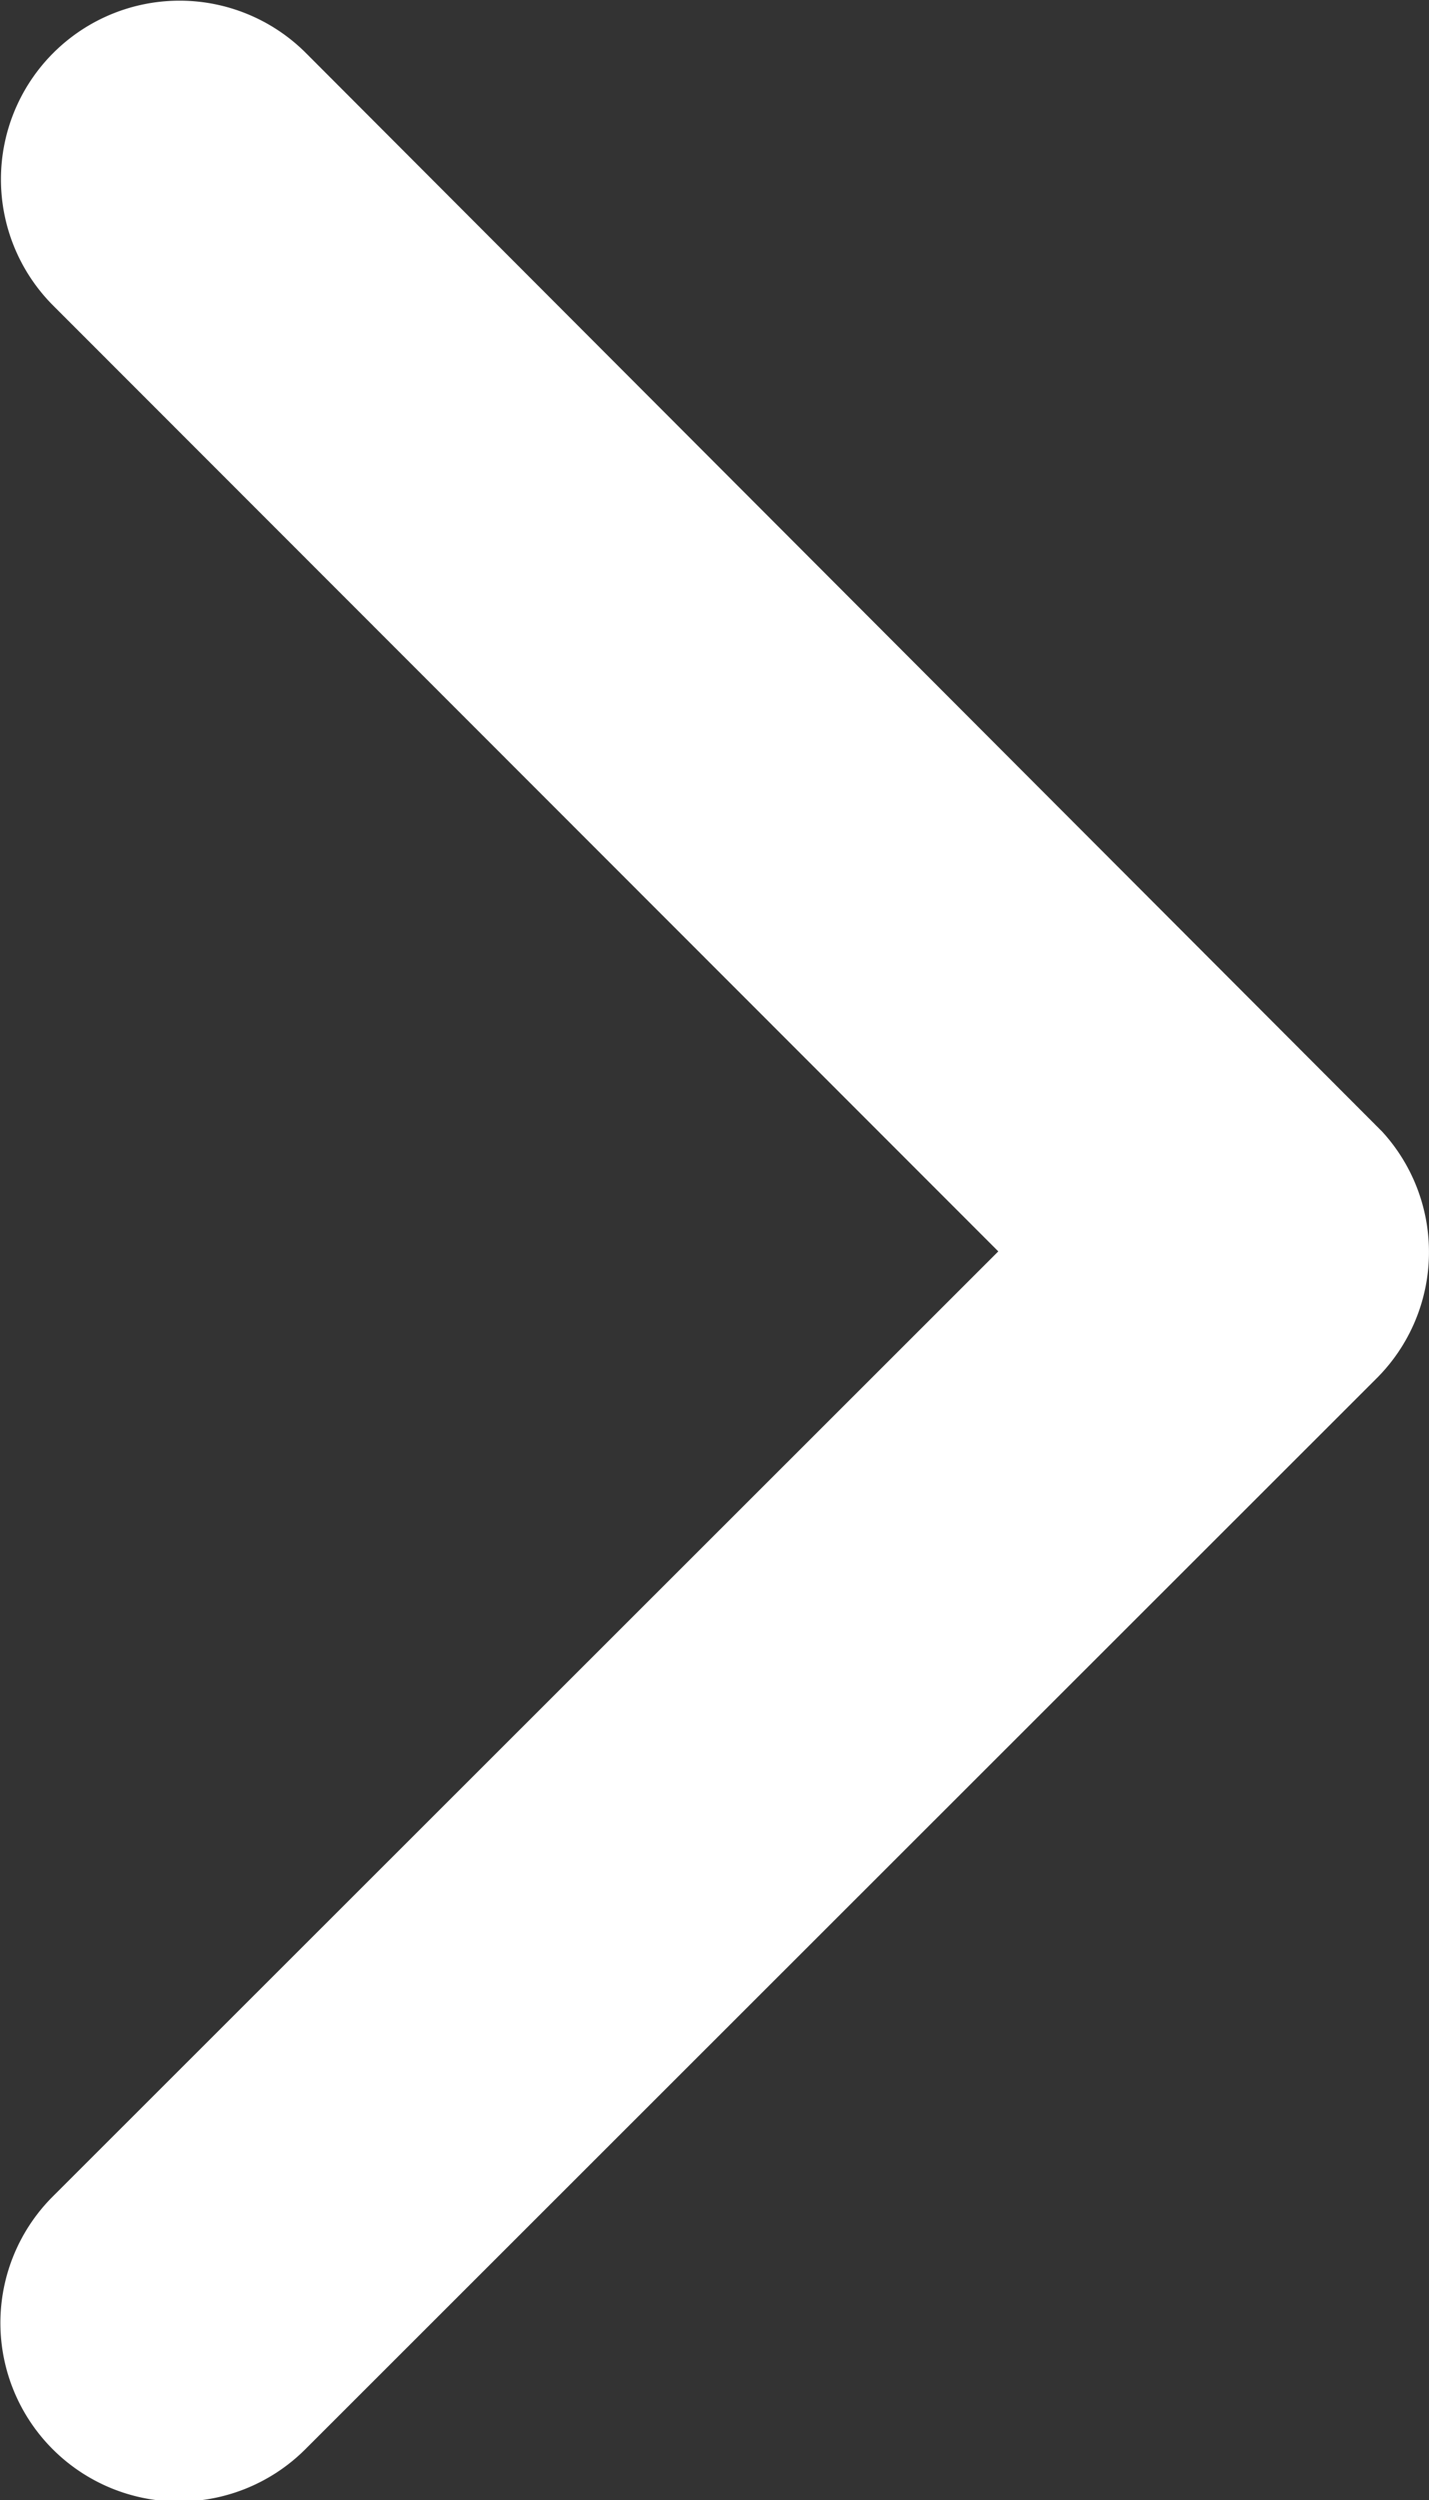
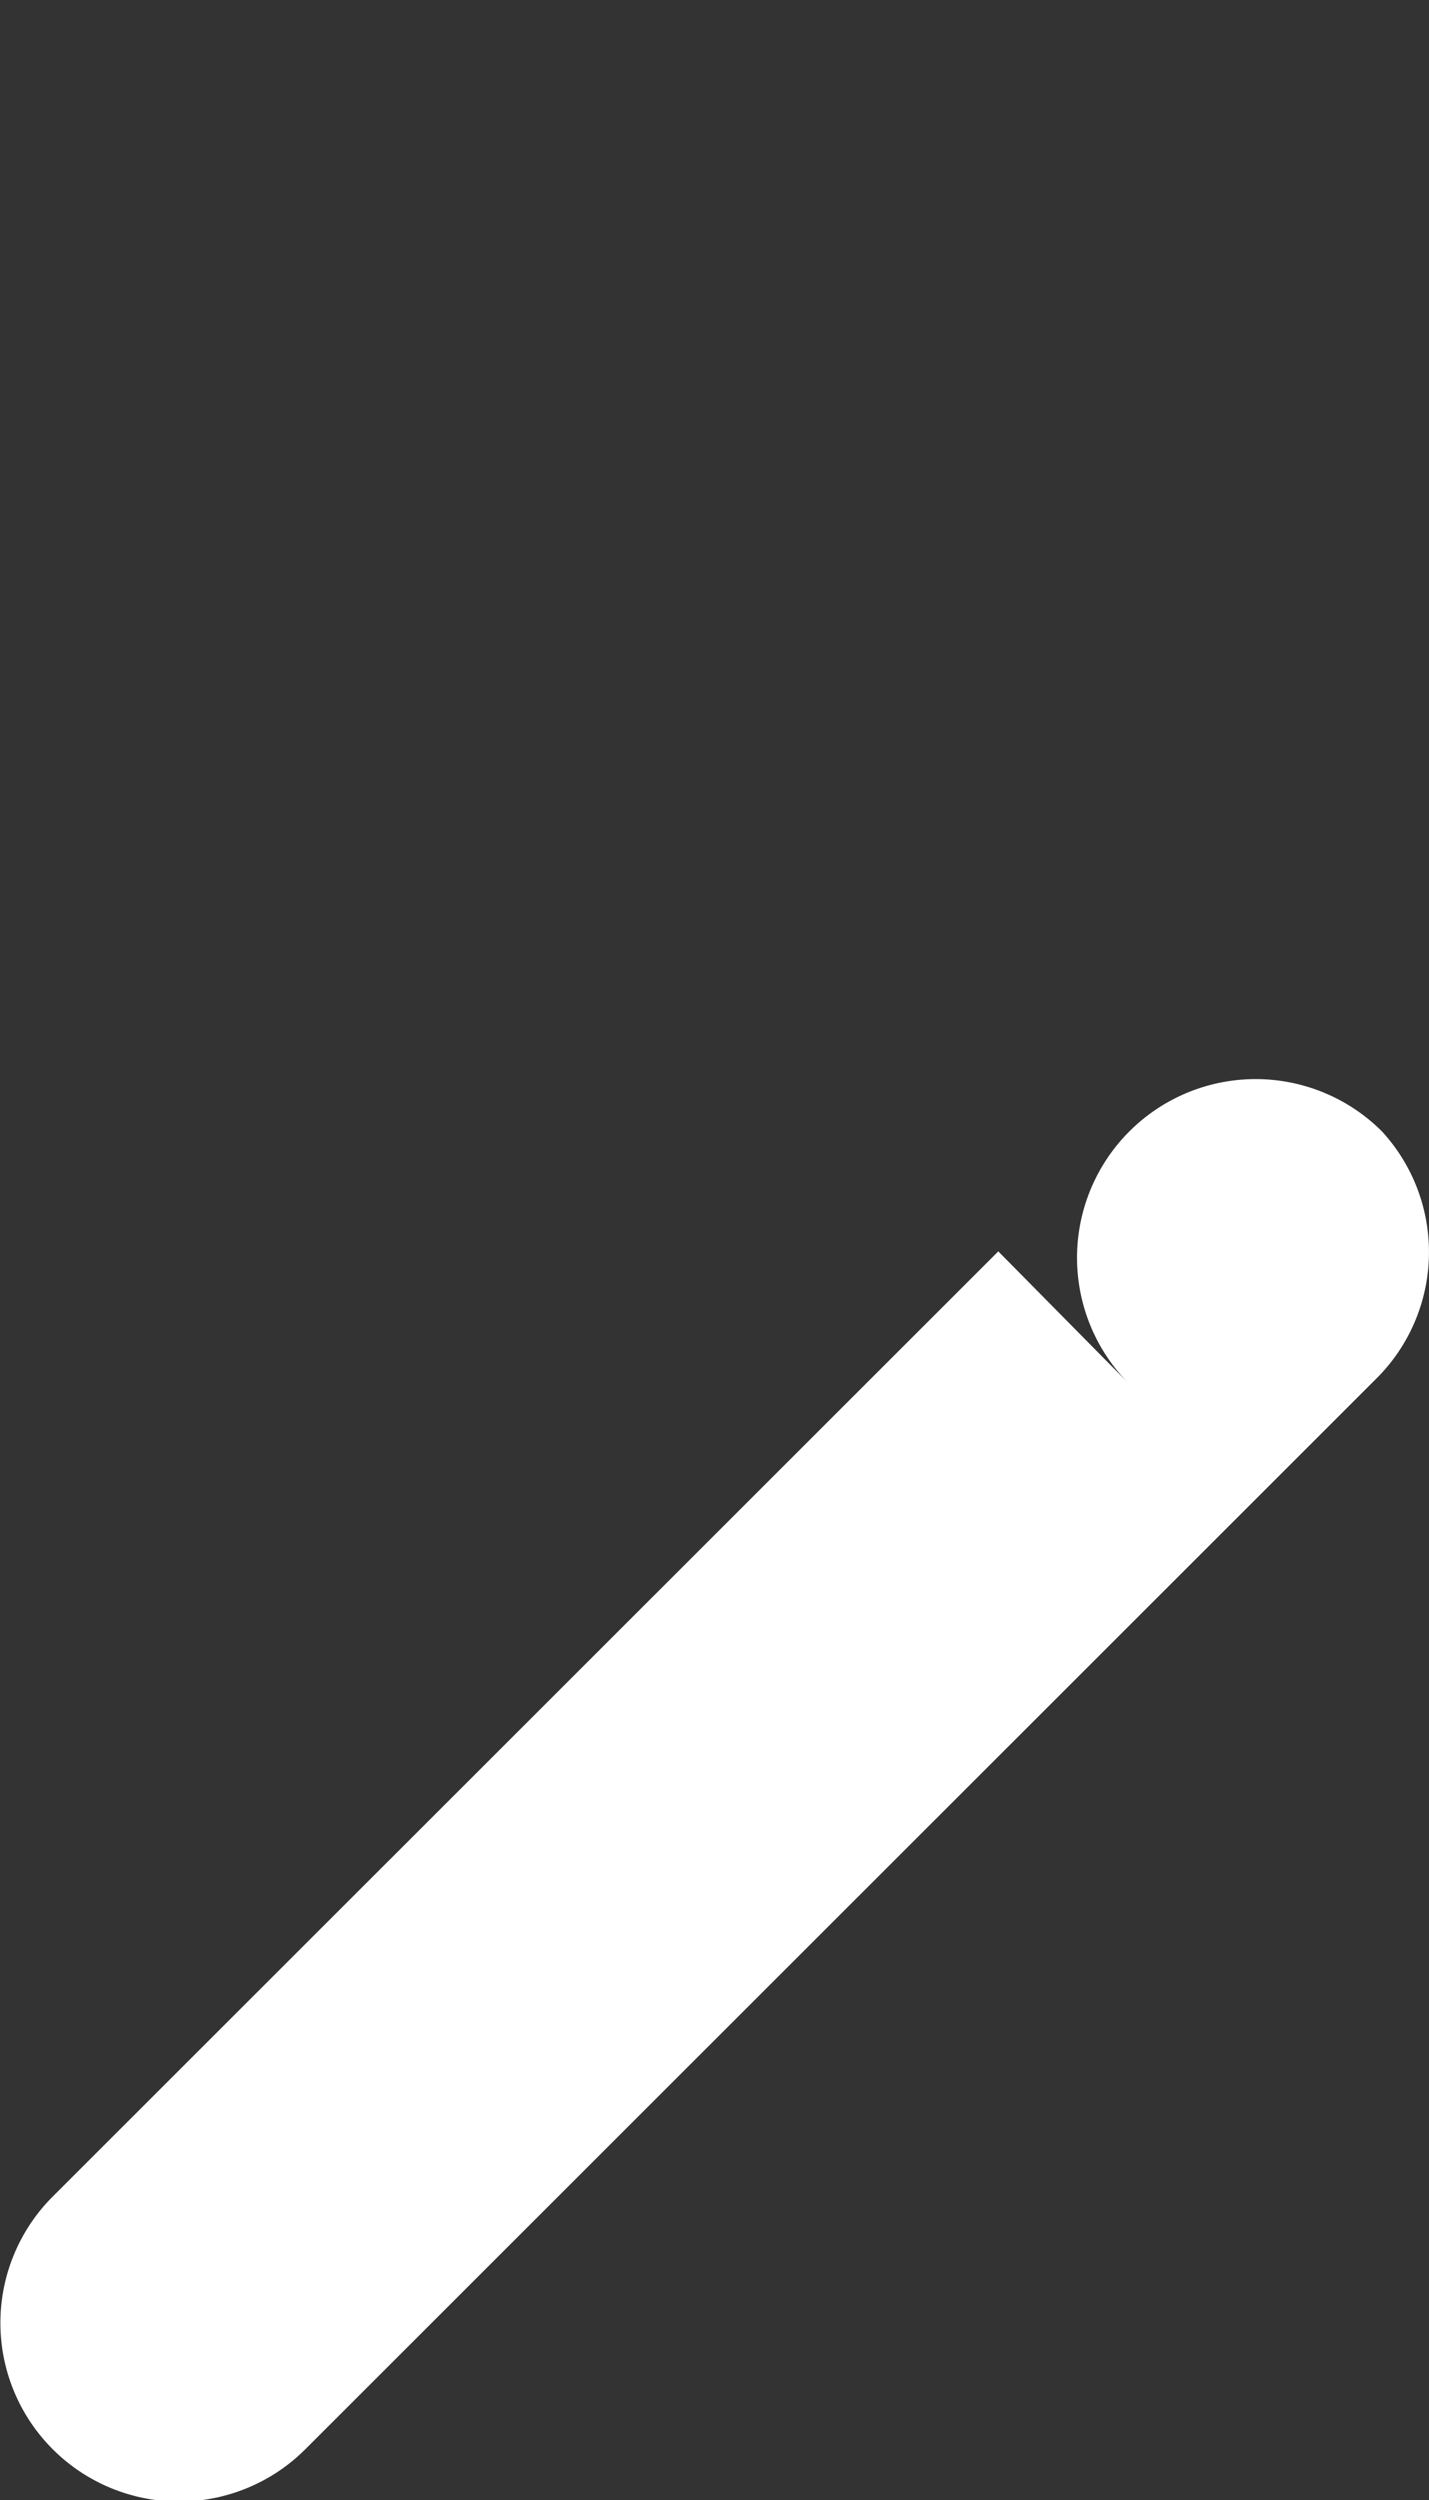
<svg xmlns="http://www.w3.org/2000/svg" width="5.272" height="9.222" viewBox="0 0 5.272 9.222">
  <rect x="0" y="0" width="5.272" height="9.222" fill="#333333" stroke="none" />
-   <path id="Icon_ionic-ios-arrow-back" data-name="Icon ionic-ios-arrow-back" d="M12.84,10.8l3.489-3.487a.659.659,0,1,0-.933-.931l-3.953,3.951a.658.658,0,0,0-.019.909l3.97,3.978a.659.659,0,1,0,.933-.931Z" transform="translate(16.523 15.416) rotate(180)" fill="#fff" />
+   <path id="Icon_ionic-ios-arrow-back" data-name="Icon ionic-ios-arrow-back" d="M12.84,10.8l3.489-3.487a.659.659,0,1,0-.933-.931l-3.953,3.951a.658.658,0,0,0-.019.909a.659.659,0,1,0,.933-.931Z" transform="translate(16.523 15.416) rotate(180)" fill="#fff" />
</svg>